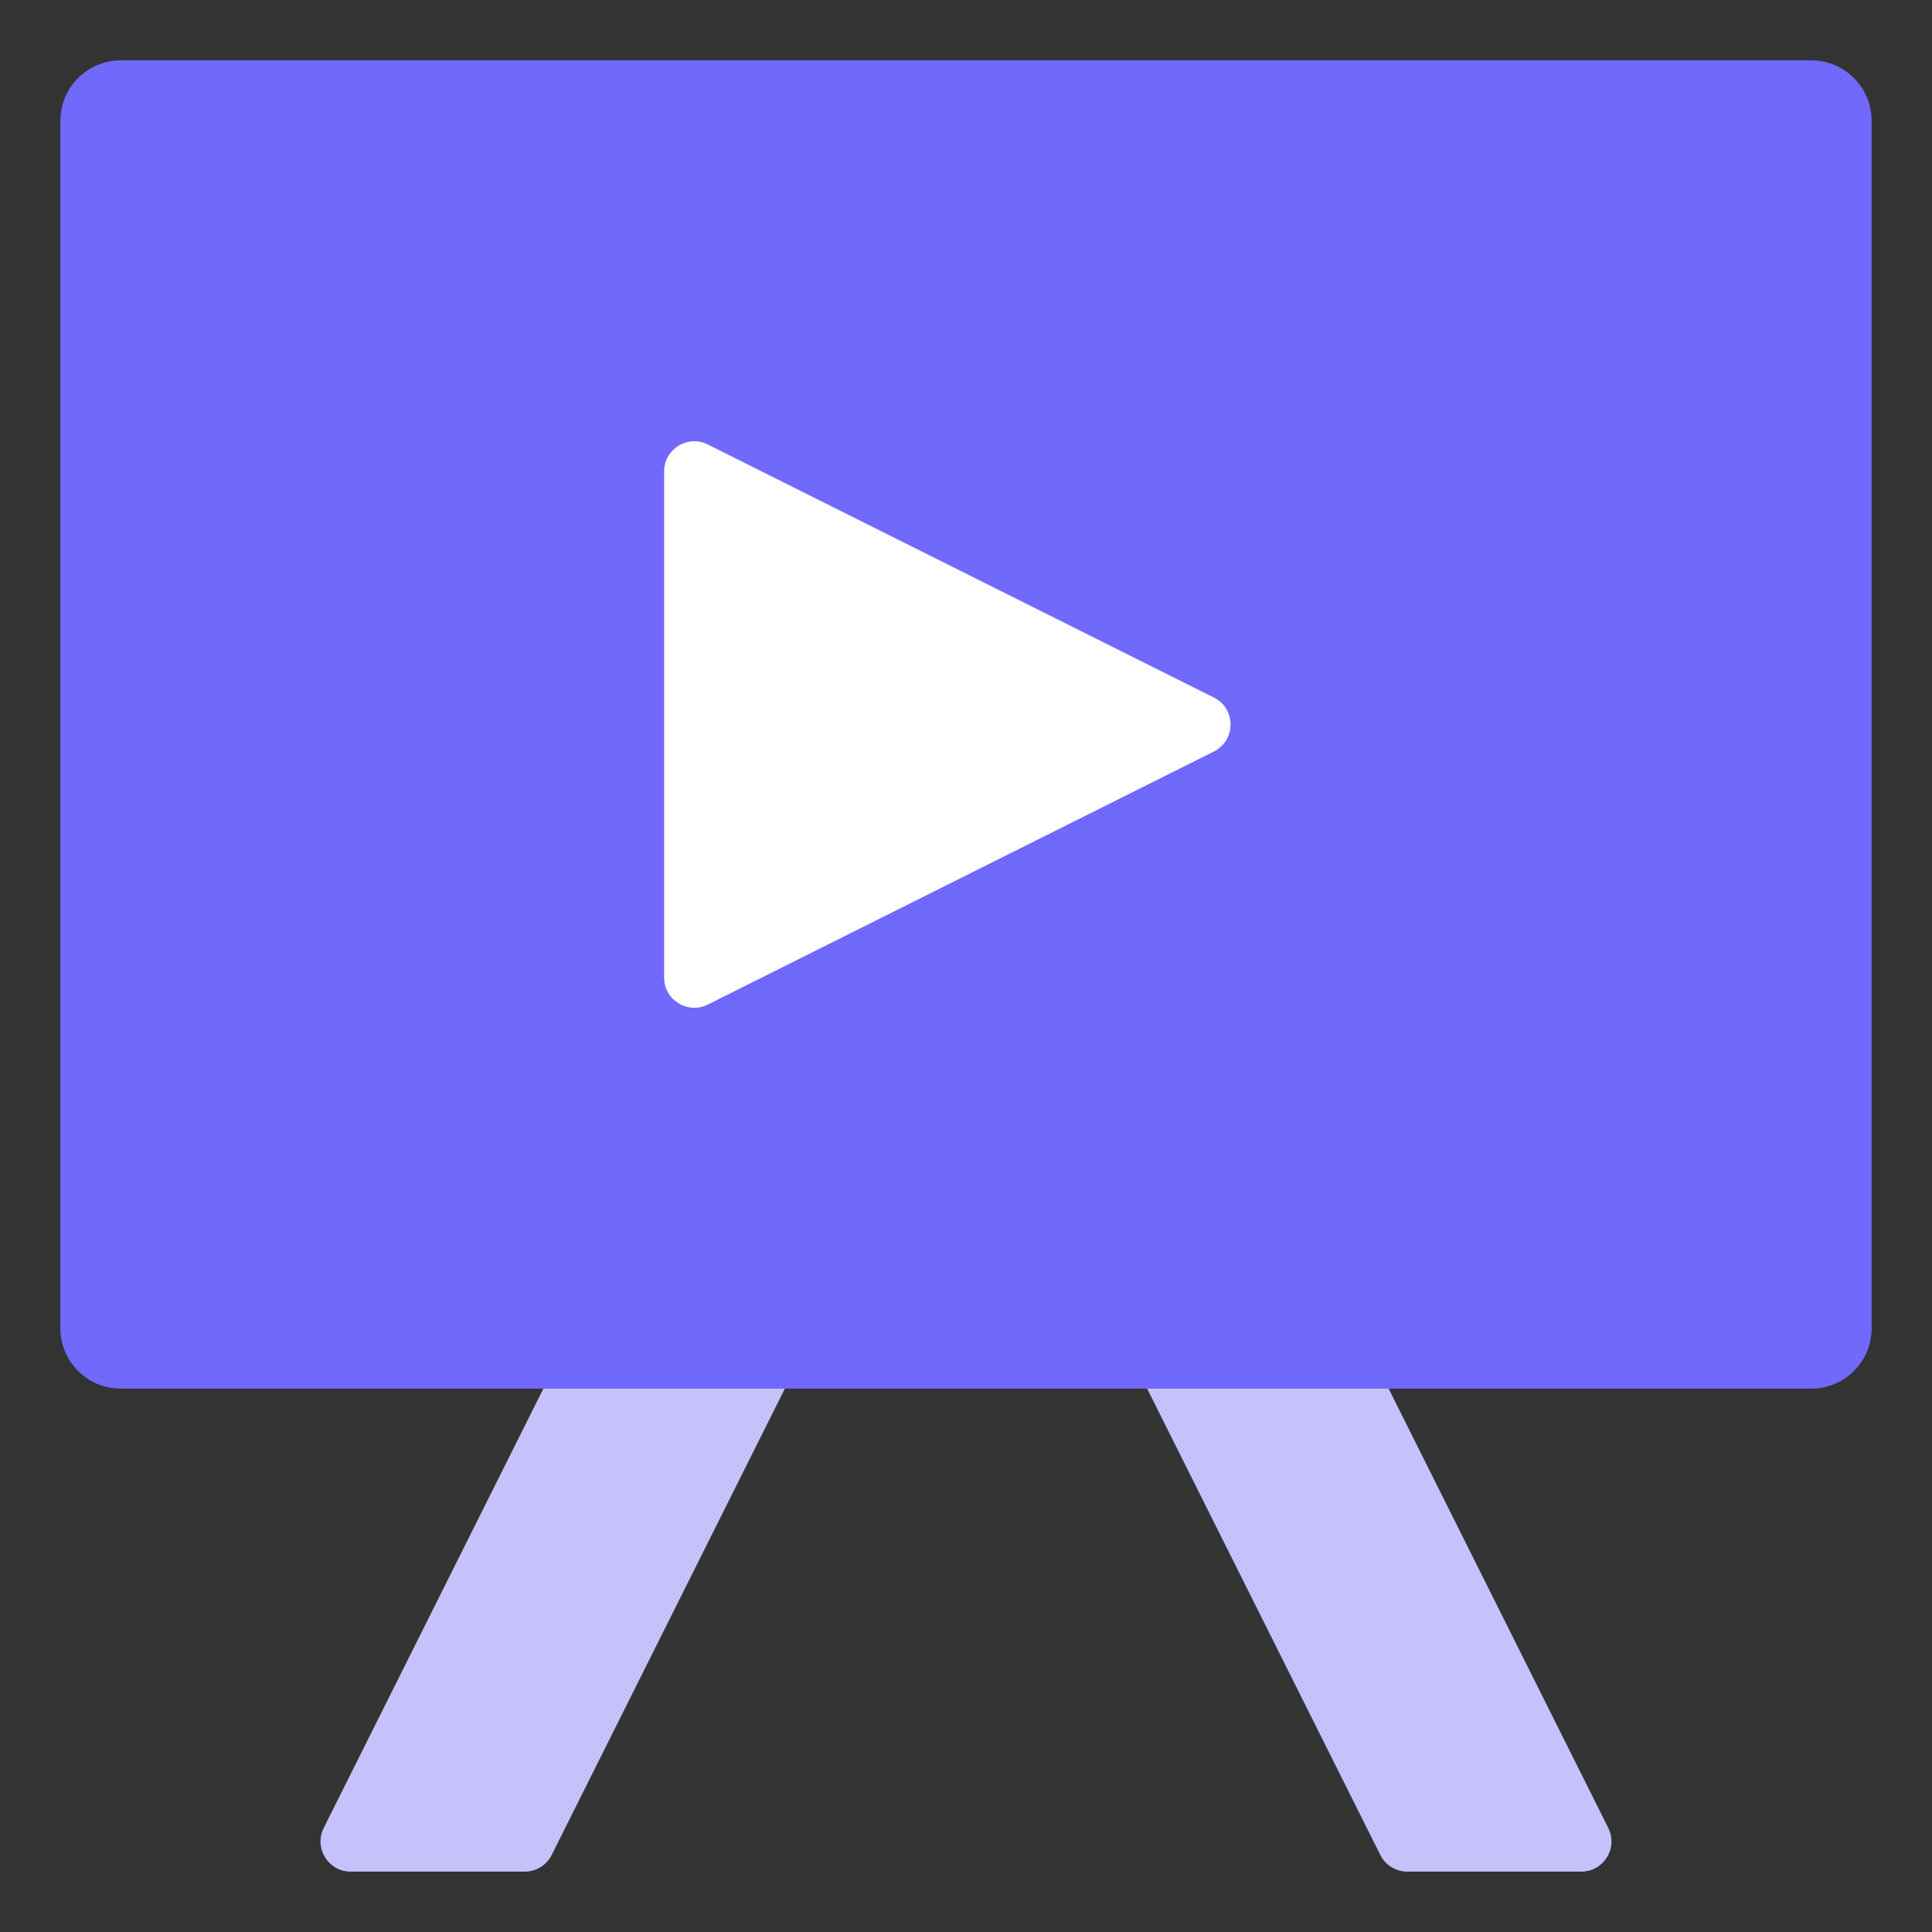
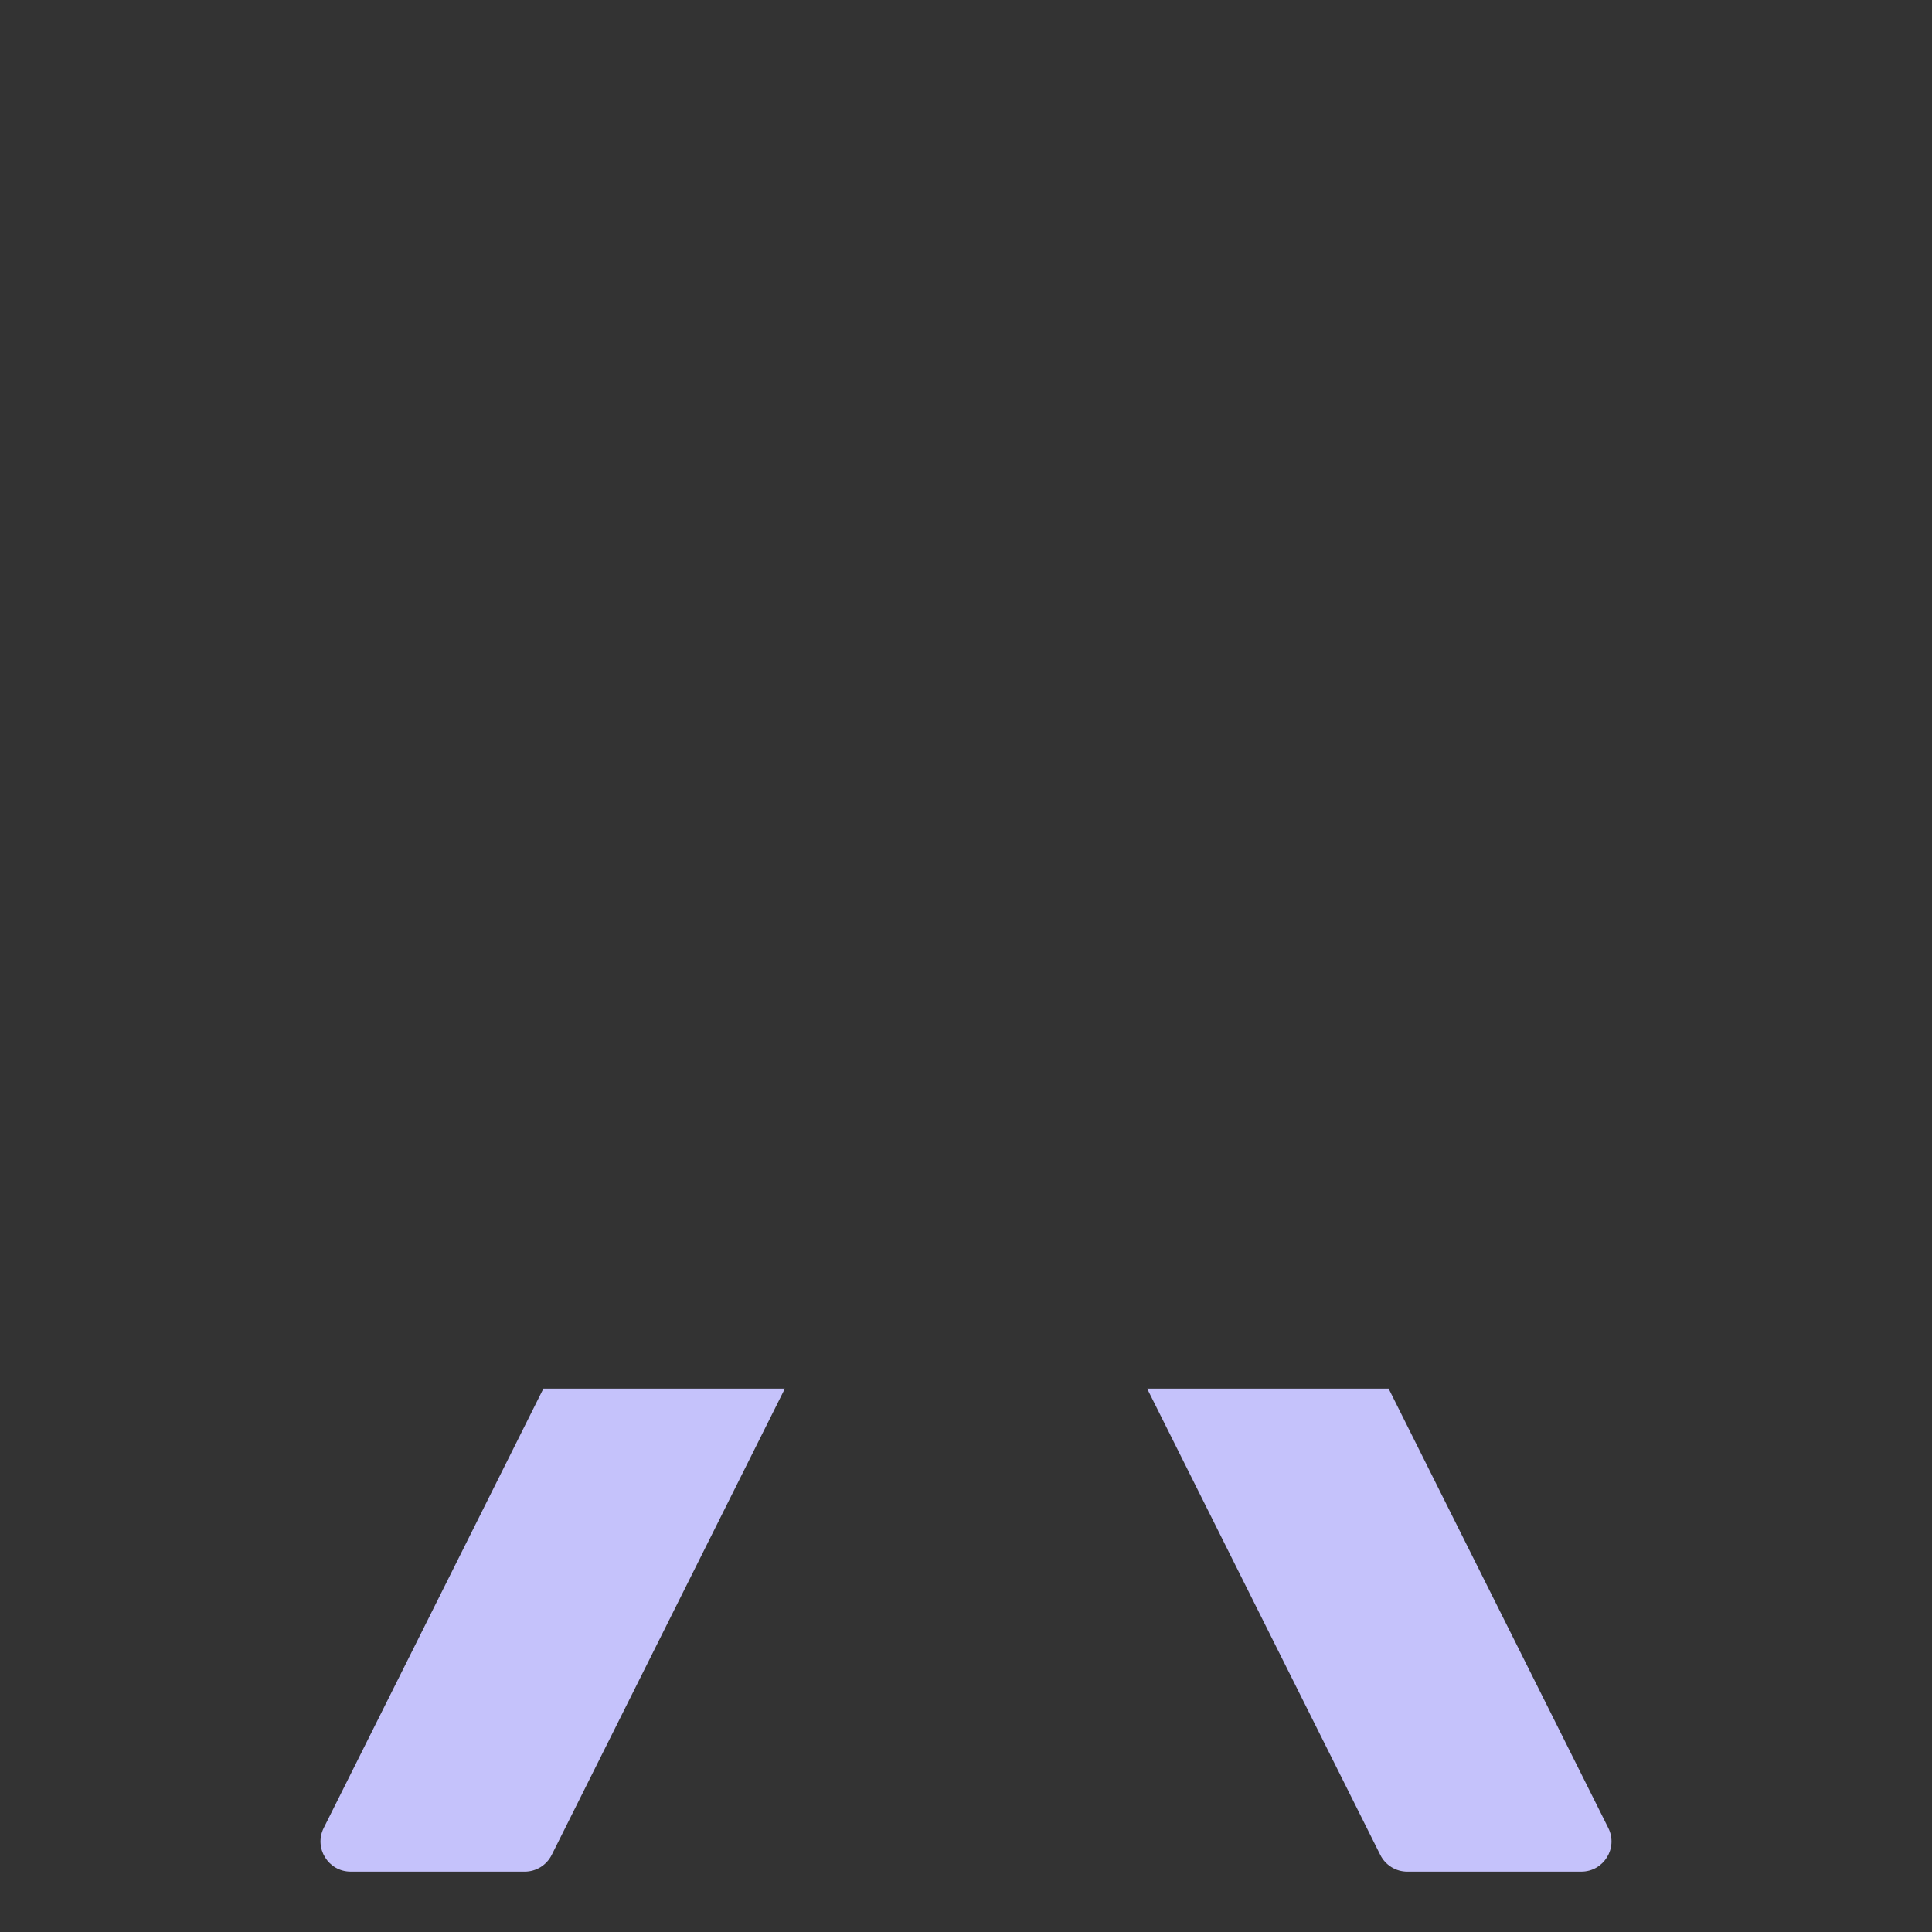
<svg xmlns="http://www.w3.org/2000/svg" width="64" height="64" viewBox="0 0 64 64" fill="none">
  <rect x="0" y="0" width="64" height="64" fill="#333333" stroke="none" />
-   <path d="M2 4C2 2.895 2.895 2 4 2H60C61.105 2 62 2.895 62 4V44C62 45.105 61.105 46 60 46H4C2.895 46 2 45.105 2 44V4Z" fill="#7169FC" />
  <path d="M18 46H26L18.276 61.447C18.107 61.786 17.761 62 17.382 62H11.618C10.875 62 10.391 61.218 10.724 60.553L18 46Z" fill="#C5C2FB" />
  <path d="M46 46H38L45.724 61.447C45.893 61.786 46.239 62 46.618 62H52.382C53.125 62 53.609 61.218 53.276 60.553L46 46Z" fill="#C5C2FB" />
-   <path d="M22 15.618C22 14.875 22.782 14.392 23.447 14.724L40.211 23.106C40.948 23.474 40.948 24.526 40.211 24.895L23.447 33.277C22.782 33.609 22 33.126 22 32.382V15.618Z" fill="white" />
</svg>